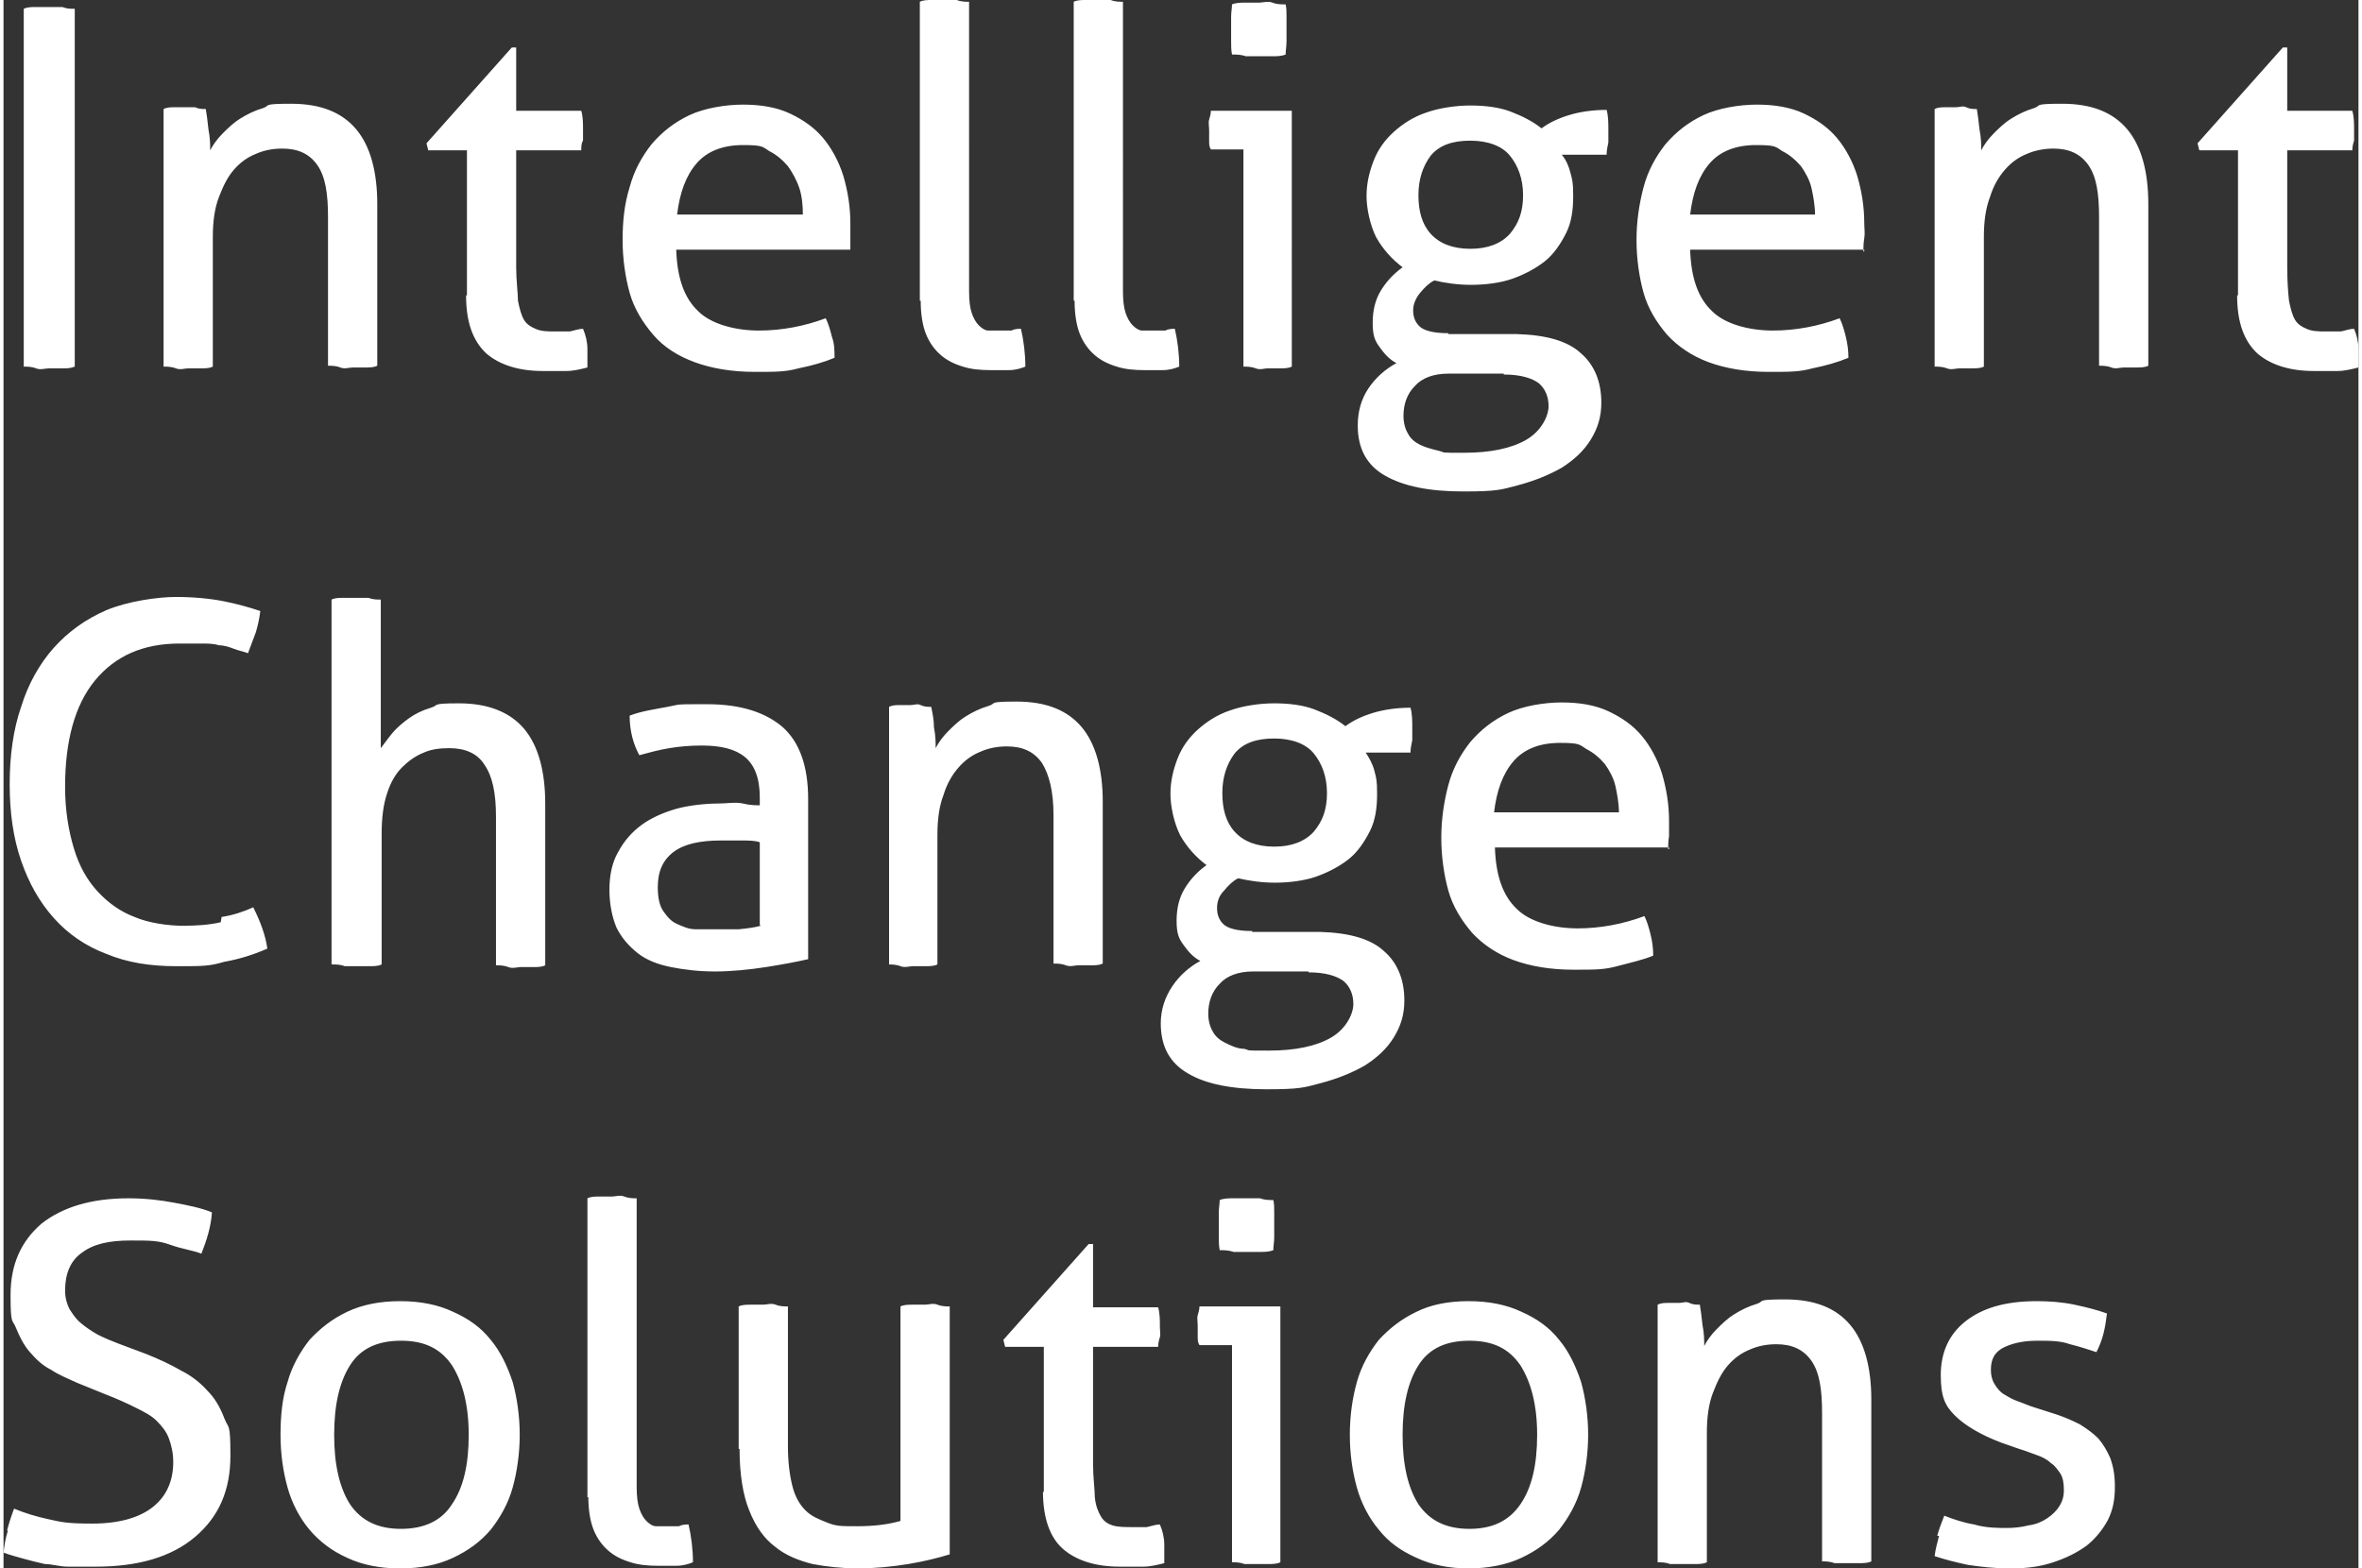
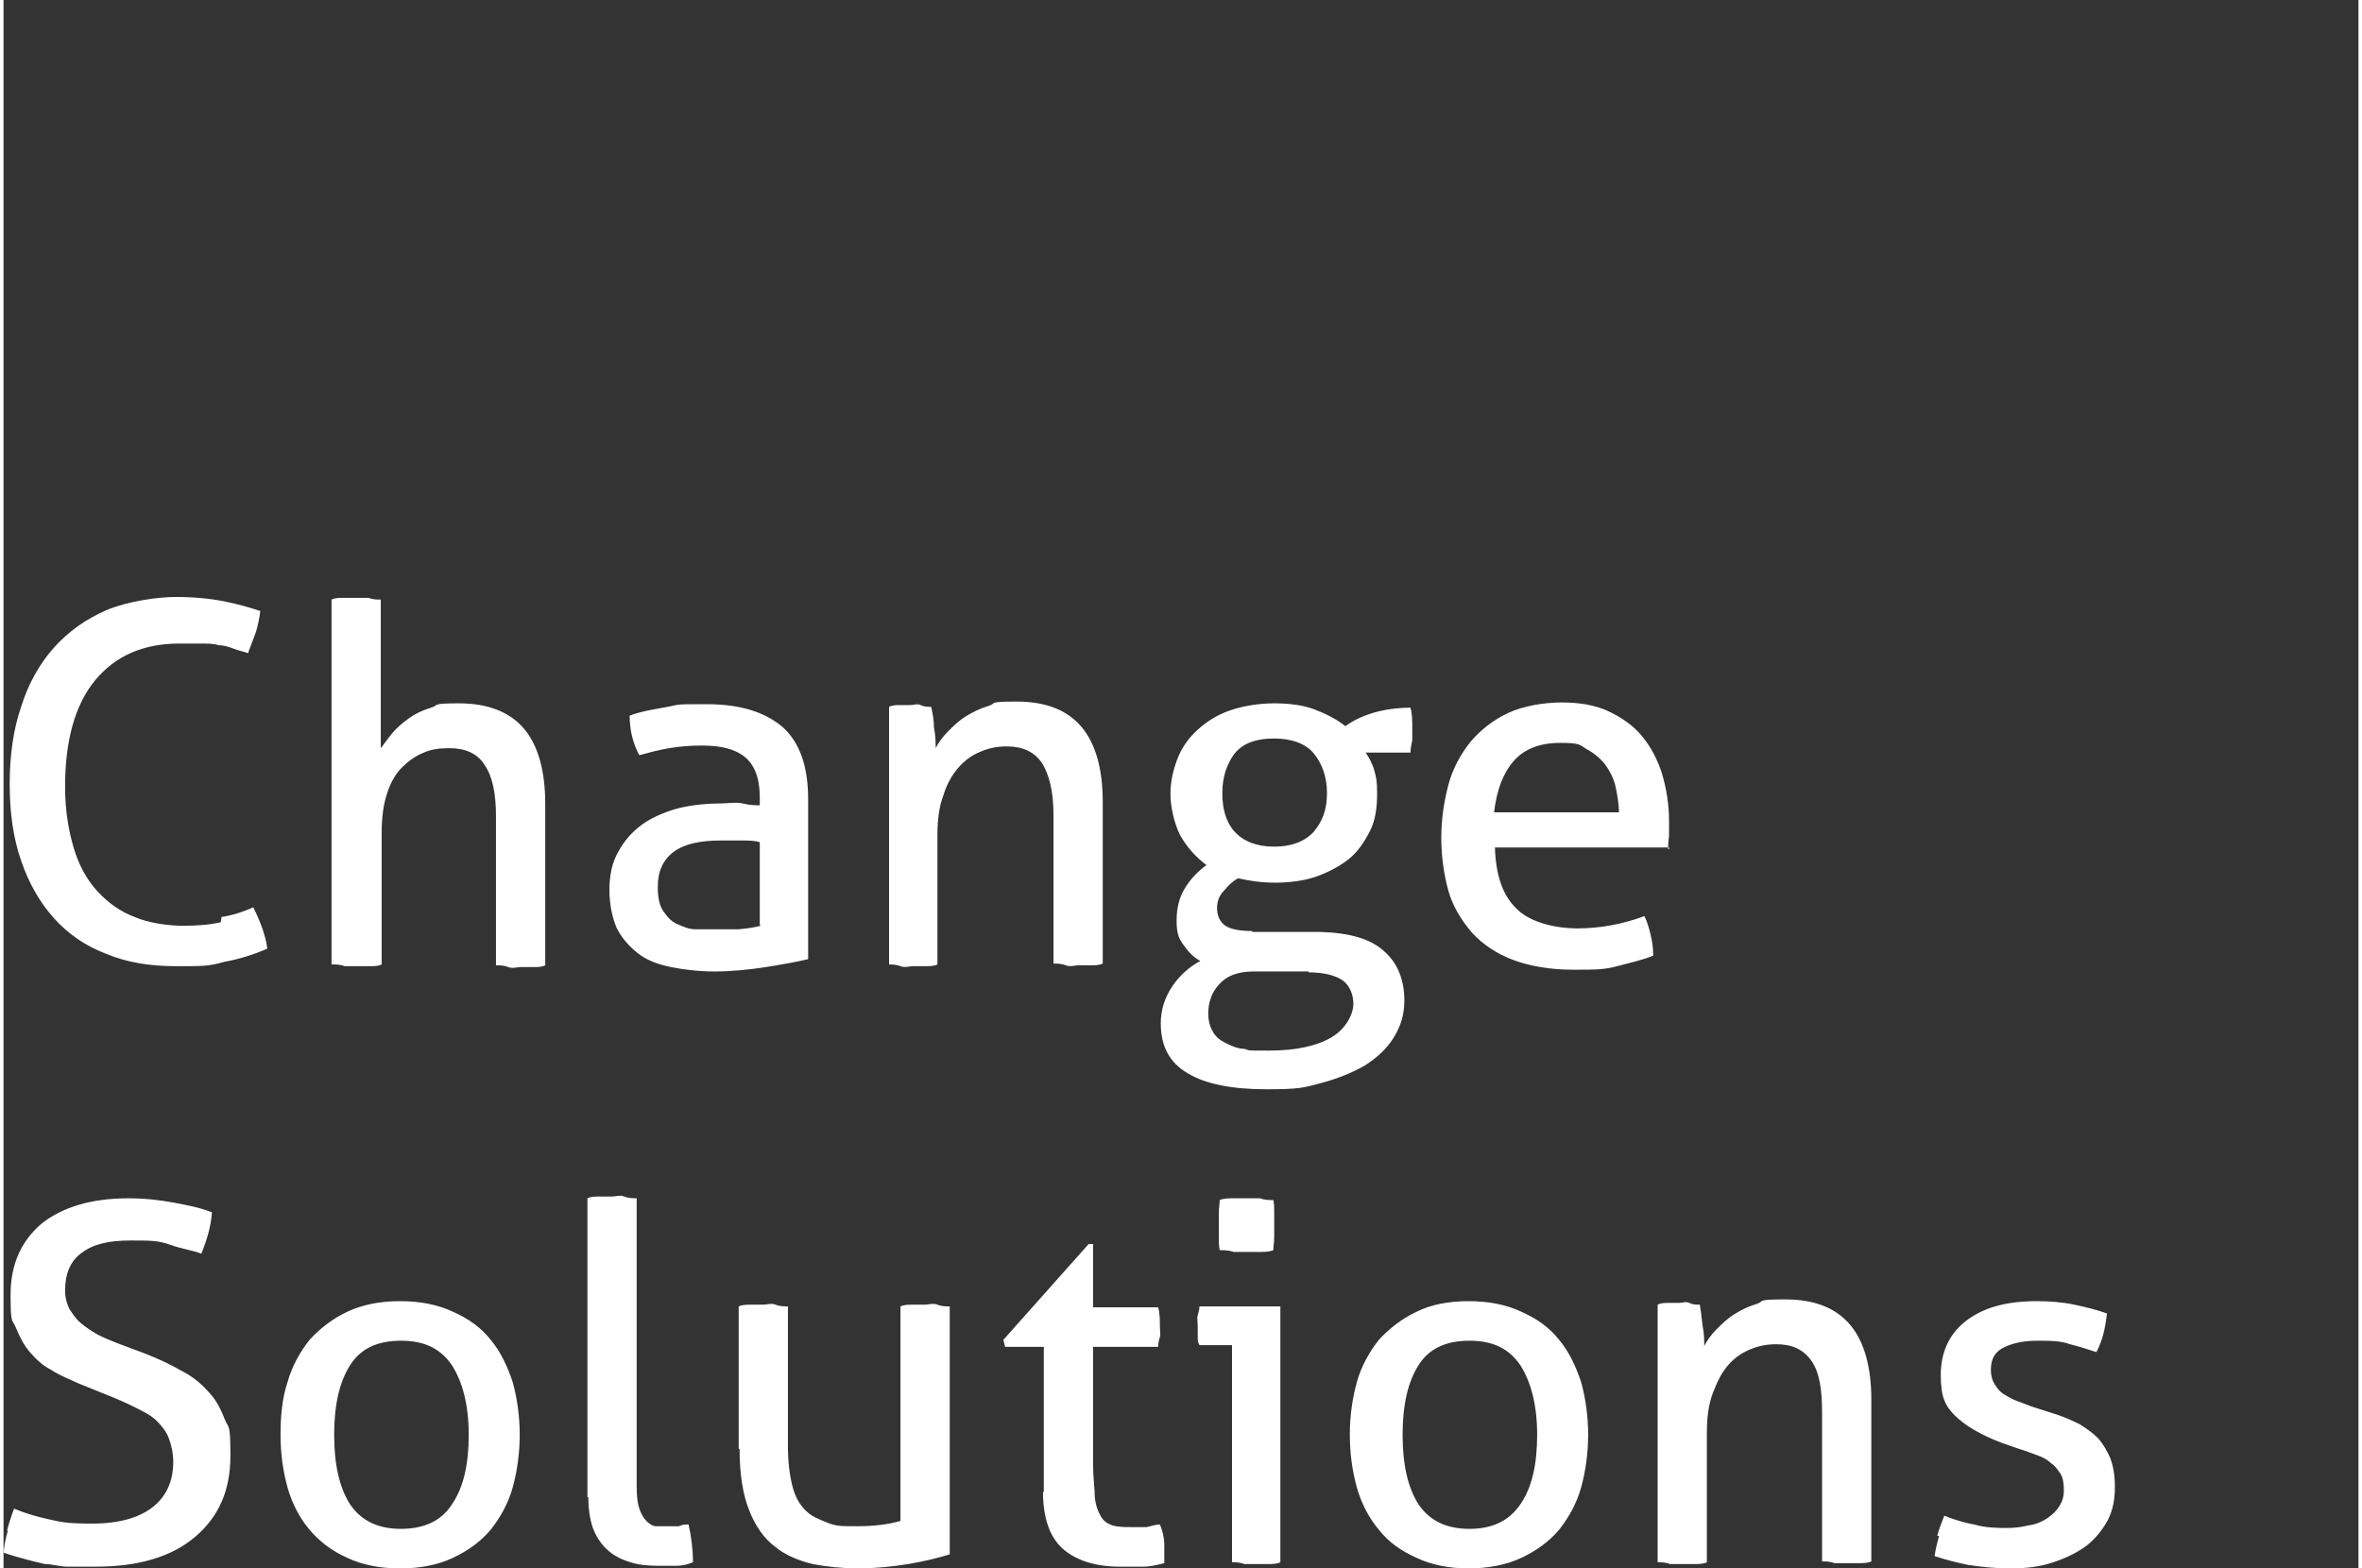
<svg xmlns="http://www.w3.org/2000/svg" id="Layer_1" width="268" height="178" data-name="Layer 1" version="1.1" viewBox="0 0 267.8 178.4">
  <rect x="0" y="0" width="267.8" height="178.4" fill="#333333" stroke="none" />
  <defs>
    <style> .cls-1 { fill: #fff; stroke-width: 0px; } </style>
  </defs>
  <path class="cls-1" d="M220.1,174.7c-.2.8-.4,1.5-.5,2.3,1.2.4,2.4.7,3.8,1,1.4.2,2.9.4,4.8.4s3.4-.2,4.9-.7,2.7-1.1,3.8-1.9c1-.8,1.8-1.8,2.4-2.9.6-1.2.8-2.4.8-3.8s-.2-2.3-.5-3.2c-.4-.9-.8-1.6-1.4-2.3-.6-.6-1.3-1.1-2.1-1.6-.8-.4-1.7-.8-2.6-1.1l-2.5-.8c-.7-.2-1.3-.5-1.9-.7s-1.1-.5-1.6-.8-.8-.7-1.1-1.2-.4-1-.4-1.6c0-1.3.5-2.1,1.6-2.6s2.3-.7,3.7-.7,2.6,0,3.7.4c1.2.3,2.1.6,3,.9.3-.6.6-1.3.8-2.1s.3-1.5.4-2.3c-1.1-.4-2.3-.7-3.7-1s-2.9-.4-4.3-.4c-3.6,0-6.2.8-8.1,2.3s-2.8,3.6-2.8,6.1.5,3.5,1.6,4.6,2.9,2.2,5.3,3.1l2,.7c.7.2,1.4.5,2,.7s1.2.5,1.6.9c.5.3.8.8,1.1,1.2.3.5.4,1.1.4,1.9s-.2,1.3-.5,1.8-.8,1-1.4,1.4-1.3.7-2.1.8c-.8.2-1.6.3-2.5.3s-2.4,0-3.7-.4c-1.2-.2-2.4-.6-3.4-1-.3.8-.6,1.5-.8,2.3M188.1,177.7c.4,0,.9,0,1.4.2h2.8c.5,0,1,0,1.4-.2v-14.7c0-1.8.2-3.3.7-4.6s1-2.3,1.7-3.1,1.5-1.4,2.5-1.8c.9-.4,1.9-.6,3-.6,1.8,0,3.1.6,4,1.9s1.2,3.2,1.2,5.9v16.9c.4,0,.9,0,1.4.2h2.8c.5,0,1,0,1.4-.2v-18.4c0-3.7-.8-6.6-2.4-8.5s-4-2.9-7.4-2.9-2.3.2-3.2.5c-1,.3-1.8.7-2.6,1.2s-1.4,1.1-2,1.7c-.6.6-1.1,1.3-1.4,1.9,0-.6,0-1.4-.2-2.4-.1-1-.2-1.7-.3-2.3-.4,0-.8,0-1.2-.2s-.7,0-1.2,0h-1.2c-.4,0-.8,0-1.2.2v29.1h0v.2h0ZM160.9,171.1c-1.2-1.9-1.8-4.5-1.8-7.9s.6-6,1.8-7.9,3.1-2.8,5.8-2.8,4.5.9,5.8,2.8c1.2,1.9,1.9,4.5,1.9,7.9s-.6,6-1.9,7.9-3.2,2.8-5.8,2.8-4.5-.9-5.8-2.8M172.6,177.2c1.7-.8,3.1-1.8,4.3-3.2,1.1-1.4,2-3,2.5-4.8s.8-3.9.8-6-.3-4.2-.8-6c-.6-1.8-1.4-3.5-2.5-4.8-1.1-1.4-2.5-2.4-4.3-3.2-1.7-.8-3.7-1.2-6-1.2s-4.3.4-5.9,1.2c-1.7.8-3.1,1.9-4.3,3.2-1.1,1.4-2,3-2.5,4.8s-.8,3.8-.8,6,.3,4.2.8,6,1.4,3.5,2.5,4.8c1.1,1.4,2.5,2.4,4.3,3.2,1.7.8,3.7,1.2,5.9,1.2s4.3-.4,6-1.2M140,142.4h2.9c.5,0,1,0,1.5-.2,0-.5.1-.9.1-1.5v-2.8c0-.5,0-1-.1-1.4-.5,0-1,0-1.5-.2h-3c-.6,0-1.1,0-1.6.2,0,.4-.1.9-.1,1.4v2.8c0,.5,0,1,.1,1.5.5,0,1,0,1.6.2M139.7,177.7c.4,0,.9,0,1.4.2h2.7c.5,0,1,0,1.4-.2v-29.1h-9.2c0,.3-.1.7-.2,1s0,.8,0,1.2v1.2c0,.4,0,.7.2,1h3.7v24.7h0ZM118.2,169.6c0,3.1.8,5.3,2.3,6.6s3.7,2,6.4,2h2.7c.8,0,1.6-.2,2.4-.4v-2.1c0-.8-.2-1.6-.5-2.3-.5,0-1,.2-1.5.3h-1.8c-.6,0-1.5,0-2.1-.2s-1-.5-1.3-1-.6-1.2-.7-2.2c0-.9-.2-2.2-.2-3.8v-13.3h7.4c0-.4.1-.8.2-1.1s0-.8,0-1.2c0-.8,0-1.5-.2-2.2h-7.4v-7.2h-.5l-9.7,10.9.2.8h4.4v16.5h-.1ZM83.7,164.8c0,2.9.4,5.3,1.1,7,.7,1.8,1.7,3.2,2.9,4.1,1.2,1,2.7,1.6,4.3,2,1.6.3,3.4.5,5.2.5s3.9-.2,5.7-.5,3.4-.7,4.7-1.1v-28.2c-.4,0-.9,0-1.4-.2s-1,0-1.4,0h-1.4c-.5,0-1,0-1.4.2v24.4c-1.4.4-3,.6-4.9.6s-2.4,0-3.4-.4-1.8-.7-2.5-1.4-1.2-1.6-1.5-2.8-.5-2.7-.5-4.5v-15.9c-.4,0-.9,0-1.4-.2s-1,0-1.4,0h-1.4c-.5,0-1,0-1.4.2v16.2h.1ZM66.5,170.2c0,1.5.2,2.8.6,3.8s1,1.8,1.7,2.4c.7.6,1.5,1,2.5,1.3.9.3,2,.4,3.1.4h2.1c.8,0,1.4-.2,1.9-.4,0-1.5-.2-3-.5-4.3-.3,0-.7,0-1.1.2h-2.6c-.4,0-.8-.3-1.1-.6s-.6-.8-.8-1.4c-.2-.6-.3-1.4-.3-2.5v-32.8c-.4,0-.9,0-1.4-.2s-1,0-1.4,0h-1.4c-.5,0-1,0-1.4.2v34h.1ZM39.4,171.1c-1.2-1.9-1.8-4.5-1.8-7.9s.6-6,1.8-7.9,3.1-2.8,5.8-2.8,4.5.9,5.8,2.8c1.2,1.9,1.9,4.5,1.9,7.9s-.6,6-1.9,7.9c-1.2,1.9-3.2,2.8-5.8,2.8s-4.5-.9-5.8-2.8M51.1,177.2c1.7-.8,3.1-1.8,4.3-3.2,1.1-1.4,2-3,2.5-4.8s.8-3.9.8-6-.3-4.2-.8-6c-.6-1.8-1.4-3.5-2.5-4.8-1.1-1.4-2.5-2.4-4.3-3.2-1.7-.8-3.7-1.2-6-1.2s-4.3.4-6,1.2-3.1,1.9-4.3,3.2c-1.1,1.4-2,3-2.5,4.8-.6,1.8-.8,3.8-.8,6s.3,4.2.8,6,1.4,3.5,2.5,4.8,2.5,2.4,4.3,3.2c1.7.8,3.7,1.2,6,1.2s4.3-.4,6-1.2M.5,174.1c-.3.9-.4,1.7-.5,2.5.8.3,1.6.5,2.3.7.7.2,1.5.4,2.4.6.8,0,1.7.3,2.6.3h3.2c4.8,0,8.6-1.1,11.3-3.4s4-5.3,4-9.2-.2-3-.7-4.3-1.1-2.3-1.9-3.1c-.8-.9-1.8-1.7-3-2.3-1.2-.7-2.5-1.3-4-1.9l-3.2-1.2c-.8-.3-1.5-.6-2.3-1-.7-.4-1.3-.8-1.9-1.3s-.9-1-1.3-1.6c-.3-.6-.5-1.3-.5-2.1,0-1.9.6-3.4,1.9-4.3,1.3-1,3.1-1.4,5.5-1.4s3.2,0,4.6.5,2.5.6,3.5,1c.6-1.5,1.1-3.1,1.2-4.7-1.2-.5-2.7-.8-4.3-1.1s-3.3-.5-5.2-.5c-4.2,0-7.5,1-9.9,2.9-2.3,2-3.5,4.6-3.5,8.1s.2,2.7.6,3.7c.4,1,.9,2,1.6,2.8s1.4,1.5,2.4,2c.9.6,1.9,1,3,1.5l3.2,1.3c1.3.5,2.4,1,3.4,1.5s1.8.9,2.4,1.5,1.1,1.2,1.4,2,.5,1.7.5,2.7c0,2.2-.8,3.9-2.3,5.1s-3.8,1.9-6.9,1.9-3.6-.2-5-.5-2.7-.7-3.9-1.2c-.3.8-.6,1.7-.8,2.5" />
  <path class="cls-1" d="M169.5,92.4c.3-2.5,1-4.4,2.2-5.8s3-2.1,5.3-2.1,2.2.2,3,.7c.8.4,1.5,1,2.1,1.7.5.7,1,1.6,1.2,2.5s.4,2,.4,3h-14.3.1ZM189.3,96.6c0-.4,0-.9.1-1.5v-1.7c0-1.9-.3-3.7-.8-5.4-.5-1.6-1.3-3.1-2.3-4.3s-2.3-2.1-3.8-2.8-3.3-1-5.3-1-4.4.4-6.1,1.2-3.1,1.9-4.3,3.3c-1.1,1.4-2,3-2.5,4.9s-.8,3.9-.8,6,.3,4.2.8,6,1.5,3.4,2.7,4.8c1.2,1.3,2.8,2.4,4.7,3.1s4.2,1.1,6.8,1.1,3.5,0,5-.4,2.9-.7,4.1-1.2c0-.8-.1-1.6-.3-2.4s-.4-1.5-.7-2.1c-2.4.9-5,1.4-7.6,1.4s-5.4-.7-6.9-2.2c-1.6-1.5-2.4-3.8-2.5-7h19.8v.2h0ZM140,94.6c-1-1.1-1.4-2.6-1.4-4.4s.5-3.3,1.4-4.5c1-1.2,2.5-1.7,4.5-1.7s3.6.6,4.5,1.7,1.5,2.6,1.5,4.5-.5,3.2-1.5,4.4c-1,1.1-2.5,1.7-4.5,1.7s-3.5-.6-4.5-1.7M148.4,110.6c1.9,0,3.2.4,4,1,.7.6,1.1,1.5,1.1,2.6s-.8,2.8-2.5,3.8-4.1,1.5-7.1,1.5-2,0-2.8-.2c-.8,0-1.6-.4-2.2-.7s-1.1-.7-1.4-1.3c-.3-.5-.5-1.2-.5-2,0-1.3.4-2.5,1.3-3.4.8-.9,2.1-1.4,3.8-1.4h6.5-.2q0,0,0,0ZM142,105.9c-1.7,0-2.8-.3-3.3-.8s-.7-1.1-.7-1.8.2-1.4.8-2c.5-.6,1-1.1,1.6-1.4,1.3.3,2.7.5,4.2.5s3.3-.2,4.7-.7,2.7-1.2,3.7-2,1.8-2,2.4-3.2.8-2.6.8-4.2-.1-1.8-.3-2.6c-.2-.8-.6-1.5-1-2.1h5.1c0-.5.1-.9.2-1.4v-1.3c0-.9,0-1.7-.2-2.4-1.5,0-3,.2-4.3.6s-2.3.9-3.1,1.5c-1-.8-2.2-1.4-3.5-1.9s-2.9-.7-4.6-.7-3.6.3-5,.8c-1.5.5-2.7,1.3-3.7,2.2s-1.8,2-2.3,3.3-.8,2.6-.8,4,.4,3.3,1.1,4.7c.8,1.4,1.8,2.5,3,3.4-1.1.8-1.9,1.7-2.5,2.7s-.9,2.2-.9,3.6.2,2,.8,2.8c.5.7,1.1,1.4,1.9,1.8-1.3.7-2.4,1.7-3.2,2.9-.8,1.2-1.3,2.6-1.3,4.2,0,2.6,1,4.5,3.1,5.7,2,1.2,5,1.8,8.9,1.8s4.3-.2,6.2-.7,3.6-1.2,5-2c1.4-.9,2.5-1.9,3.3-3.2s1.2-2.6,1.2-4.2c0-2.4-.8-4.3-2.3-5.6-1.5-1.4-3.9-2.1-7.3-2.2h-7.7,0ZM100.6,109.7c.4,0,.9,0,1.4.2s1,0,1.4,0h1.4c.5,0,1,0,1.4-.2v-14.7c0-1.8.2-3.3.7-4.6.4-1.3,1-2.3,1.7-3.1s1.5-1.4,2.5-1.8c.9-.4,1.9-.6,3-.6,1.8,0,3.1.6,4,1.9.8,1.3,1.3,3.2,1.3,5.9v16.9c.4,0,.9,0,1.4.2s1,0,1.4,0h1.4c.5,0,1,0,1.4-.2v-18.4c0-3.7-.8-6.6-2.4-8.5s-4-2.9-7.4-2.9-2.2.2-3.2.5-1.8.7-2.6,1.2c-.8.5-1.4,1.1-2,1.7s-1.1,1.3-1.4,1.9c0-.6,0-1.4-.2-2.4,0-1-.2-1.7-.3-2.3-.4,0-.8,0-1.2-.2s-.7,0-1.2,0h-1.2c-.4,0-.8,0-1.2.2v29.1h0v.2h-.1ZM86.1,91.6c-.5,0-1.2,0-2-.2s-1.8,0-3,0-3.2.2-4.6.6-2.8,1-3.9,1.8-2,1.8-2.7,3.1c-.7,1.2-1,2.7-1,4.3s.3,3.1.8,4.3c.6,1.2,1.4,2.1,2.4,2.9s2.3,1.3,3.8,1.6,3.2.5,5,.5,3.9-.2,5.8-.5,3.5-.6,4.8-.9v-18.2c0-3.8-1-6.5-2.9-8.2-2-1.7-4.8-2.6-8.6-2.6s-2.9,0-4.5.3-3,.5-4.3,1c0,1.7.4,3.2,1.1,4.5,1.1-.3,2.2-.6,3.4-.8s2.4-.3,3.7-.3c2.2,0,3.8.4,4.9,1.3s1.7,2.4,1.7,4.6v1.1h0v-.2h0ZM86.1,105.3c-.7.2-1.5.3-2.5.4h-4.9c-.8,0-1.4-.3-2.1-.6s-1.1-.8-1.6-1.5c-.4-.6-.6-1.5-.6-2.7,0-1.8.6-3.1,1.8-4s3-1.3,5.4-1.3,1.3,0,2.2,0,1.6,0,2.2.2v9.2h0v.2h0ZM37.4,109.7c.4,0,.9,0,1.4.2h2.8c.5,0,1,0,1.4-.2v-14.9c0-1.8.2-3.3.6-4.5.4-1.3,1-2.3,1.7-3s1.5-1.3,2.5-1.7c.9-.4,1.9-.5,2.9-.5,1.8,0,3.2.6,4,1.9.9,1.3,1.3,3.2,1.3,5.9v16.9c.4,0,.9,0,1.4.2s1,0,1.4,0h1.4c.5,0,1,0,1.4-.2v-18.4c0-3.7-.8-6.6-2.4-8.5s-4.1-2.9-7.4-2.9-2.2.2-3.2.5-1.8.7-2.5,1.2-1.4,1.1-1.9,1.7-.9,1.2-1.3,1.7v-16.9c-.4,0-.9,0-1.4-.2h-2.8c-.5,0-1,0-1.4.2v41.5s0,0,0,0ZM24.7,104.9c-1.3.3-2.7.4-4.3.4s-3.9-.3-5.5-1c-1.6-.6-3-1.6-4.2-2.9s-2.1-2.9-2.7-4.9-1-4.3-1-7c0-5.2,1.1-9.3,3.4-12.1,2.3-2.8,5.5-4.2,9.6-4.2s1.8,0,2.5,0,1.4,0,2,.2c.6,0,1.2.2,1.7.4s1.1.3,1.6.5c.3-.8.6-1.6.9-2.4.2-.7.4-1.5.5-2.4-1.2-.4-2.6-.8-4.1-1.1s-3.4-.5-5.5-.5-5.5.5-7.9,1.5c-2.3,1-4.3,2.4-6,4.3-1.6,1.8-2.9,4.1-3.7,6.7-.9,2.6-1.3,5.6-1.3,8.8s.4,6.1,1.3,8.7c.9,2.6,2.1,4.7,3.7,6.5,1.6,1.8,3.6,3.2,6,4.1,2.4,1,5,1.4,8,1.4s3.7,0,5.4-.5c1.7-.3,3.3-.8,4.9-1.5-.2-1.5-.8-3.1-1.6-4.7-1.1.5-2.3.9-3.6,1.1" />
-   <path class="cls-1" d="M254,33.6c0,3.1.8,5.2,2.3,6.6,1.5,1.3,3.7,2,6.4,2h2.7c.8,0,1.6-.2,2.4-.4v-2.1c0-.8-.2-1.6-.5-2.3-.5,0-1,.2-1.5.3h-1.8c-.6,0-1.5,0-2.1-.3-.5-.2-1-.5-1.3-1s-.5-1.2-.7-2.2c-.1-.9-.2-2.2-.2-3.8v-13.3h7.4c0-.4.1-.8.2-1.1v-1.2c0-.8,0-1.5-.2-2.2h-7.4v-7.2h-.5l-9.7,10.9.2.8h4.4v16.5h0ZM219.6,41.7c.4,0,.9,0,1.4.2s1,0,1.4,0h1.4c.5,0,1,0,1.4-.2v-14.7c0-1.8.2-3.3.7-4.6.4-1.3,1-2.3,1.7-3.1s1.5-1.4,2.5-1.8c.9-.4,2-.6,3-.6,1.8,0,3.1.6,4,1.9s1.2,3.2,1.2,5.9v16.9c.4,0,.9,0,1.4.2s1,0,1.4,0h1.4c.5,0,1,0,1.4-.2v-18.4c0-3.7-.8-6.6-2.4-8.5s-4-2.9-7.4-2.9-2.3.2-3.2.5c-1,.3-1.8.7-2.6,1.2s-1.4,1.1-2,1.7-1.1,1.3-1.4,1.9c0-.6,0-1.4-.2-2.4-.1-1-.2-1.7-.3-2.3-.4,0-.8,0-1.2-.2s-.7,0-1.2,0h-1.2c-.4,0-.8,0-1.2.2v29.1h0v.2h0ZM191.8,24.4c.3-2.5,1-4.4,2.2-5.8,1.2-1.4,3-2.1,5.3-2.1s2.2.2,3,.7c.8.4,1.5,1,2.1,1.7.5.7,1,1.6,1.2,2.5s.4,2,.4,3h-14.3.1ZM211.5,28.6c0-.4,0-.9.1-1.5s0-1.1,0-1.7c0-1.9-.3-3.7-.8-5.4-.5-1.6-1.3-3.1-2.3-4.3s-2.3-2.1-3.8-2.8-3.3-1-5.3-1-4.4.4-6.1,1.2-3.1,1.9-4.3,3.3c-1.1,1.4-2,3-2.5,4.9s-.8,3.9-.8,6,.3,4.2.8,6,1.5,3.4,2.7,4.8c1.2,1.3,2.8,2.4,4.7,3.1,1.9.7,4.2,1.1,6.8,1.1s3.5,0,5-.4c1.5-.3,2.9-.7,4.1-1.2,0-.8-.1-1.6-.3-2.4-.2-.8-.4-1.5-.7-2.1-2.4.9-5,1.4-7.6,1.4s-5.4-.7-6.9-2.2c-1.6-1.5-2.4-3.8-2.5-7h19.8v.2h0ZM162.3,26.6c-1-1.1-1.4-2.6-1.4-4.4s.5-3.3,1.4-4.5c1-1.2,2.5-1.7,4.5-1.7s3.6.6,4.5,1.7,1.5,2.6,1.5,4.5-.5,3.2-1.5,4.4c-1,1.1-2.5,1.7-4.5,1.7s-3.5-.6-4.5-1.7M170.6,42.6c1.9,0,3.2.4,4,1,.7.6,1.1,1.5,1.1,2.6s-.8,2.8-2.5,3.8-4.1,1.5-7.1,1.5-2,0-2.8-.2-1.6-.4-2.2-.7-1.1-.7-1.4-1.3c-.3-.5-.5-1.2-.5-2,0-1.3.4-2.5,1.3-3.4.8-.9,2.1-1.4,3.8-1.4h6.5-.2q0,0,0,.1ZM164.3,37.9c-1.7,0-2.8-.3-3.3-.8s-.7-1.1-.7-1.8.3-1.4.8-2,1-1.1,1.6-1.4c1.3.3,2.7.5,4.2.5s3.3-.2,4.7-.7,2.7-1.2,3.7-2,1.8-2,2.4-3.2.8-2.6.8-4.2-.1-1.8-.3-2.6c-.2-.8-.5-1.5-1-2.1h5.1c0-.5.1-.9.2-1.4v-1.3c0-.9,0-1.7-.2-2.4-1.5,0-3,.2-4.3.6-1.3.4-2.3.9-3.1,1.5-1-.8-2.2-1.4-3.5-1.9s-2.9-.7-4.6-.7-3.6.3-5,.8c-1.5.5-2.7,1.3-3.7,2.2s-1.8,2-2.3,3.3-.8,2.6-.8,4,.4,3.3,1.1,4.7c.8,1.4,1.8,2.5,3,3.4-1.1.8-1.9,1.7-2.5,2.7s-.9,2.2-.9,3.6.2,2,.8,2.8c.5.7,1.1,1.4,1.9,1.8-1.3.7-2.4,1.7-3.2,2.9s-1.2,2.6-1.2,4.2c0,2.6,1,4.5,3.1,5.7s5,1.8,8.9,1.8,4.3-.2,6.2-.7,3.6-1.2,5-2c1.4-.9,2.5-1.9,3.3-3.2s1.2-2.6,1.2-4.2c0-2.4-.8-4.3-2.3-5.6-1.5-1.4-3.9-2.1-7.3-2.2h-7.8,0ZM141.4,6.4h2.9c.5,0,1,0,1.5-.2,0-.5.1-.9.1-1.5V1.9c0-.5,0-1-.1-1.4-.5,0-1,0-1.5-.2s-1.1,0-1.5,0h-1.5c-.6,0-1.1,0-1.6.2,0,.4-.1.9-.1,1.4v2.8c0,.5,0,1,.1,1.5.5,0,1,0,1.6.2M141,41.7c.4,0,.9,0,1.4.2s1,0,1.3,0h1.4c.5,0,1,0,1.4-.2V12.6h-9.2c0,.3-.1.7-.2,1s0,.8,0,1.2v1.2c0,.4,0,.7.2,1h3.7v24.7h0ZM121.8,34.2c0,1.5.2,2.8.6,3.8s1,1.8,1.7,2.4c.7.6,1.5,1,2.5,1.3.9.3,2,.4,3.1.4h2.1c.8,0,1.4-.2,1.9-.4,0-1.5-.2-3-.5-4.3-.3,0-.7,0-1.1.2h-2.6c-.4,0-.8-.3-1.1-.6s-.6-.8-.8-1.4c-.2-.6-.3-1.4-.3-2.5V.2c-.4,0-.9,0-1.4-.2h-2.8c-.5,0-1,0-1.4.2v34h.1ZM104.3,34.2c0,1.5.2,2.8.6,3.8s1,1.8,1.7,2.4c.7.6,1.5,1,2.5,1.3.9.3,2,.4,3.1.4h2.1c.8,0,1.4-.2,1.9-.4,0-1.5-.2-3-.5-4.3-.3,0-.7,0-1.1.2h-2.6c-.4,0-.8-.3-1.1-.6-.3-.3-.6-.8-.8-1.4-.2-.6-.3-1.4-.3-2.5V.2c-.4,0-.9,0-1.4-.2h-2.8c-.5,0-1,0-1.4.2v34h.1ZM76.6,24.4c.3-2.5,1-4.4,2.2-5.8s3-2.1,5.3-2.1,2.2.2,3,.7c.8.4,1.5,1,2.1,1.7.5.7,1,1.6,1.3,2.5s.4,2,.4,3h-14.4,0ZM96.3,28.6c0-.4,0-.9,0-1.5s0-1.1,0-1.7c0-1.9-.3-3.7-.8-5.4-.5-1.6-1.3-3.1-2.3-4.3s-2.3-2.1-3.8-2.8-3.3-1-5.3-1-4.4.4-6.1,1.2-3.1,1.9-4.3,3.3c-1.1,1.4-2,3-2.5,4.9-.6,1.9-.8,3.9-.8,6s.3,4.2.8,6,1.5,3.4,2.7,4.8,2.8,2.4,4.7,3.1,4.2,1.1,6.8,1.1,3.5,0,5-.4c1.5-.3,2.9-.7,4.1-1.2,0-.8,0-1.6-.3-2.4-.2-.8-.4-1.5-.7-2.1-2.4.9-5,1.4-7.6,1.4s-5.4-.7-6.9-2.2c-1.6-1.5-2.4-3.8-2.5-7h19.8v.2h0ZM52.6,33.6c0,3.1.8,5.2,2.3,6.6,1.5,1.3,3.7,2,6.4,2h2.7c.8,0,1.6-.2,2.4-.4v-2.1c0-.8-.2-1.6-.5-2.3-.5,0-1,.2-1.5.3h-1.8c-.6,0-1.5,0-2.1-.3-.5-.2-1-.5-1.3-1s-.5-1.2-.7-2.2c0-.9-.2-2.2-.2-3.8v-13.3h7.4c0-.4,0-.8.2-1.1v-1.2c0-.8,0-1.5-.2-2.2h-7.4v-7.2h-.5l-9.7,10.9.2.8h4.4v16.5h-.1ZM18.2,41.7c.4,0,.9,0,1.4.2s1,0,1.4,0h1.4c.5,0,1,0,1.4-.2v-14.7c0-1.8.2-3.3.7-4.6s1-2.3,1.7-3.1,1.5-1.4,2.5-1.8c.9-.4,1.9-.6,3-.6,1.8,0,3.1.6,4,1.9s1.2,3.2,1.2,5.9v16.9c.4,0,.9,0,1.4.2s1,0,1.4,0h1.4c.5,0,1,0,1.4-.2v-18.4c0-3.7-.8-6.6-2.4-8.5s-4-2.9-7.4-2.9-2.3.2-3.2.5c-1,.3-1.8.7-2.6,1.2s-1.4,1.1-2,1.7c-.6.6-1.1,1.3-1.4,1.9,0-.6,0-1.4-.2-2.4-.1-1-.2-1.7-.3-2.3-.4,0-.8,0-1.2-.2h-2.4c-.4,0-.8,0-1.2.2v29.1h0s0,.2,0,.2ZM2.3,41.7c.4,0,.9,0,1.4.2s1,0,1.5,0h1.5c.5,0,.9,0,1.4-.2V1c-.5,0-.9,0-1.4-.2h-3c-.5,0-1,0-1.4.2v40.7h0Z" />
</svg>